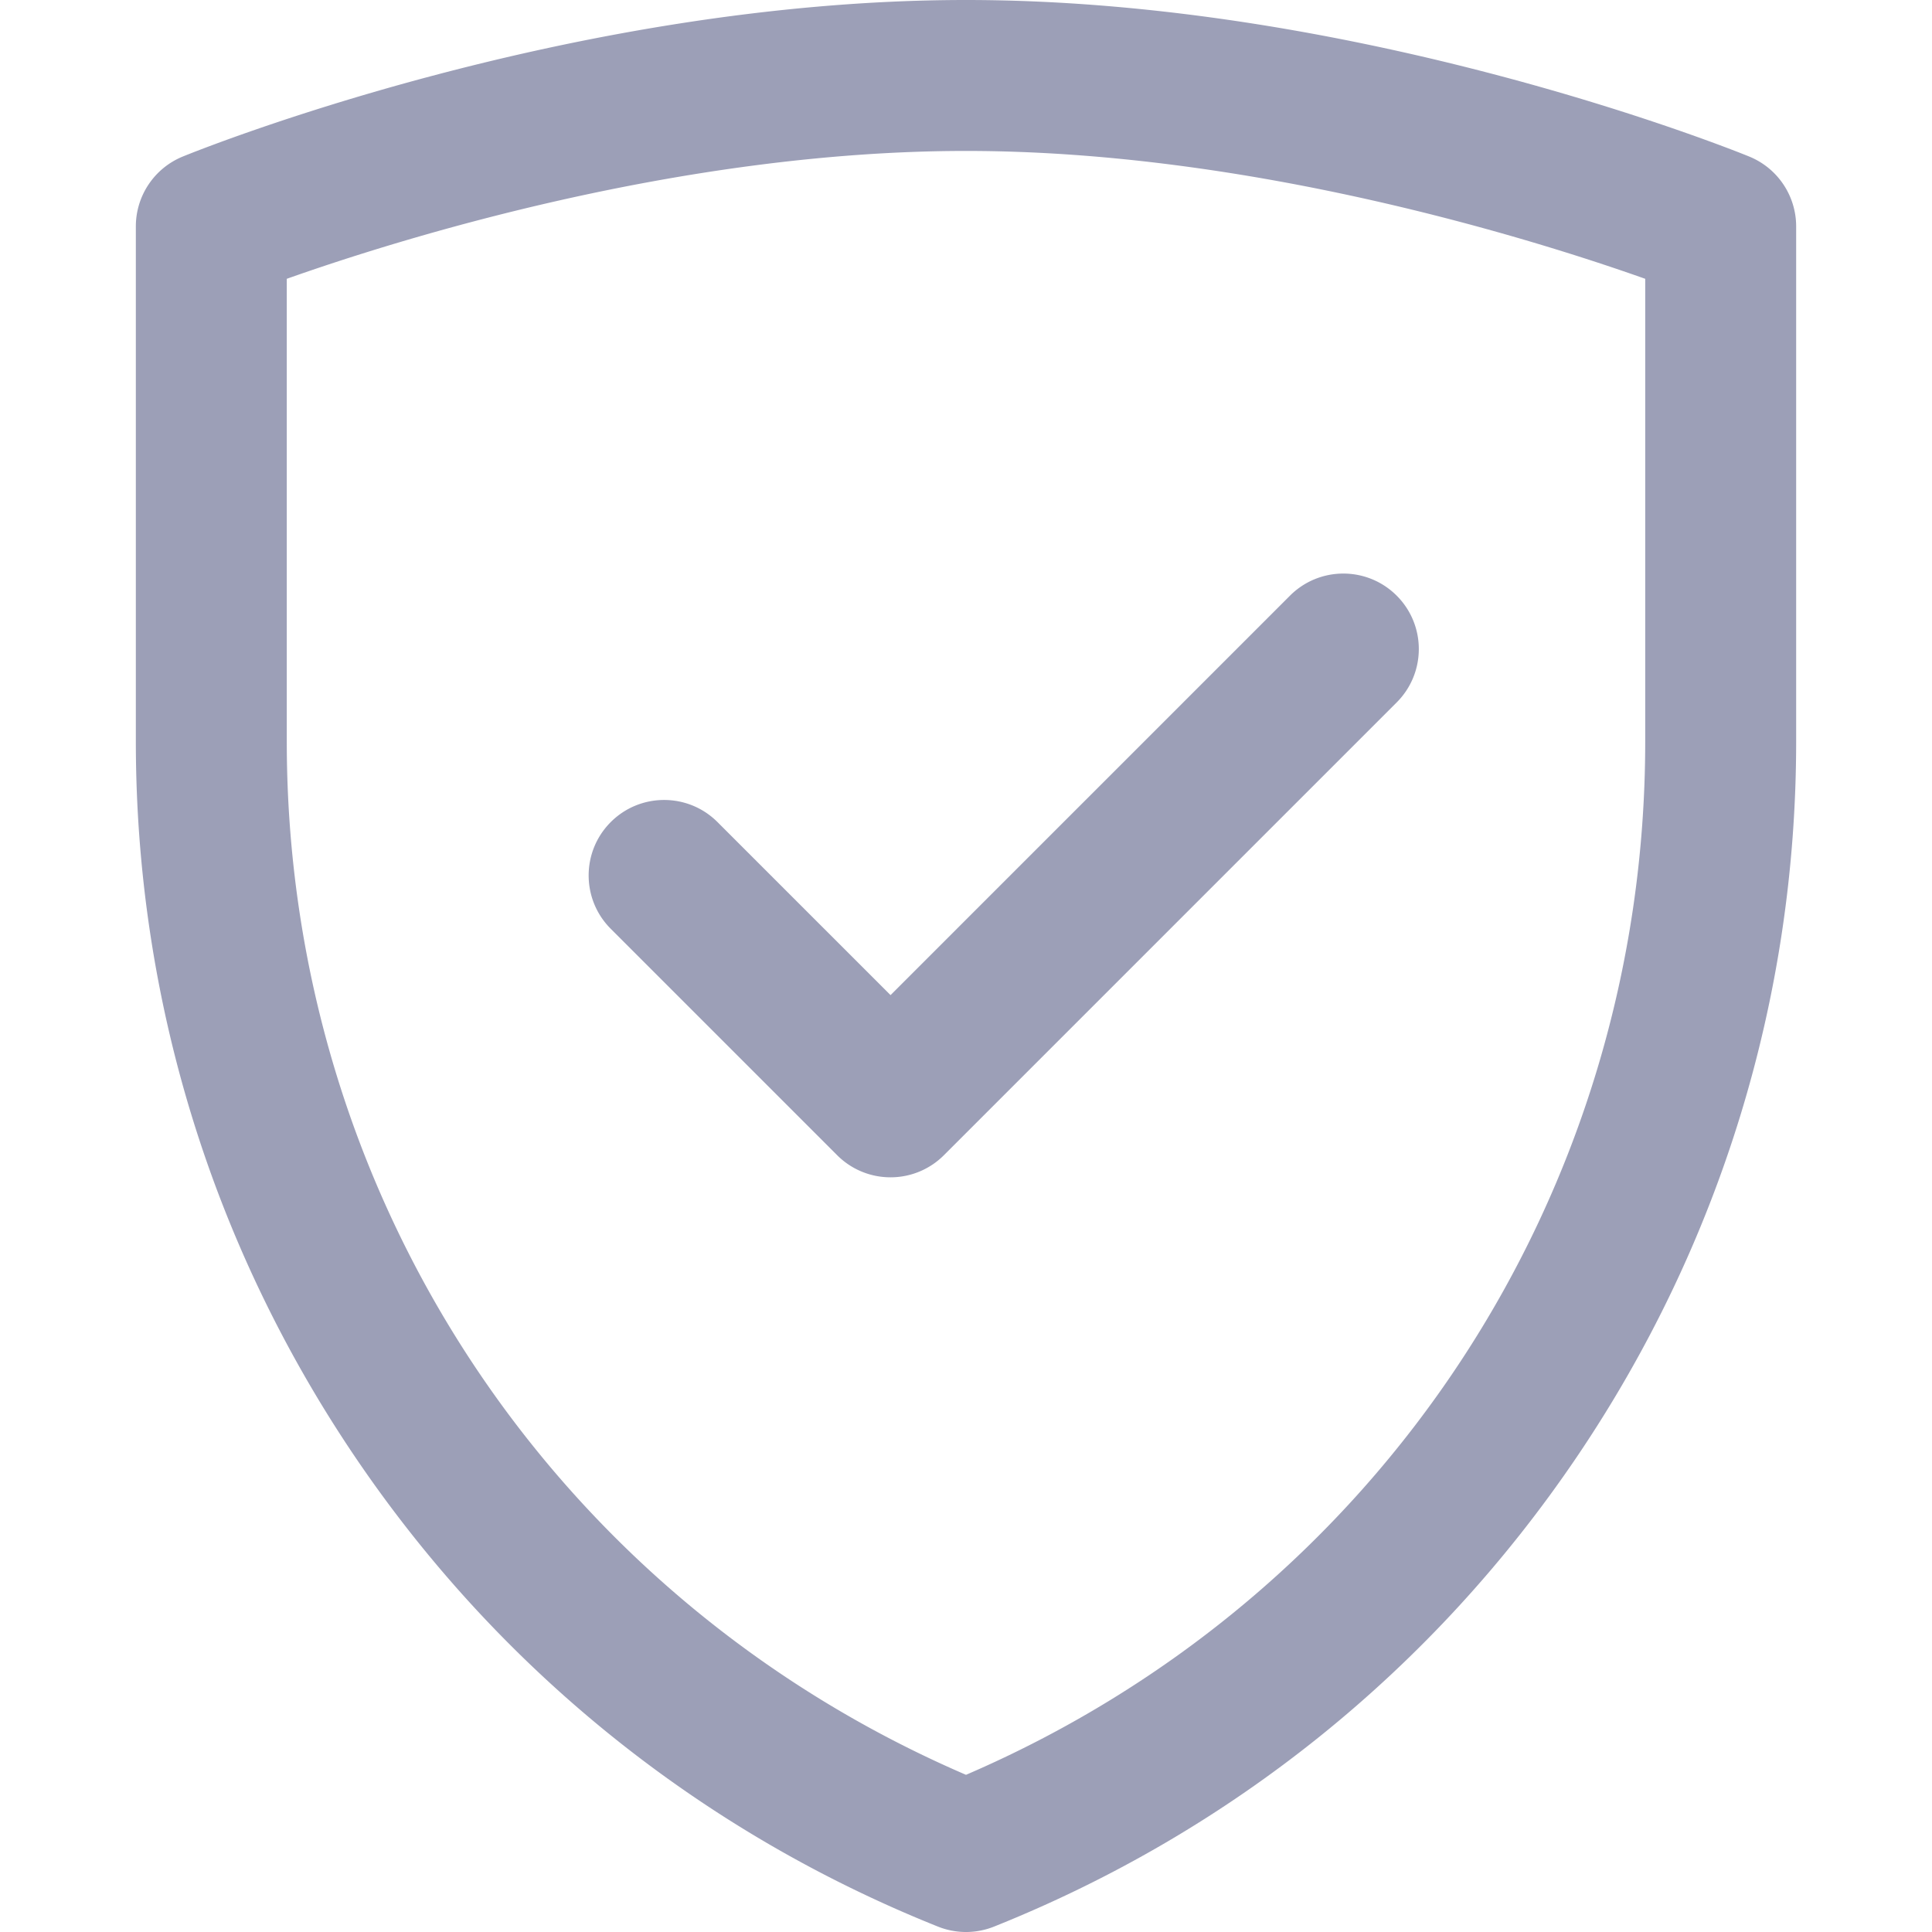
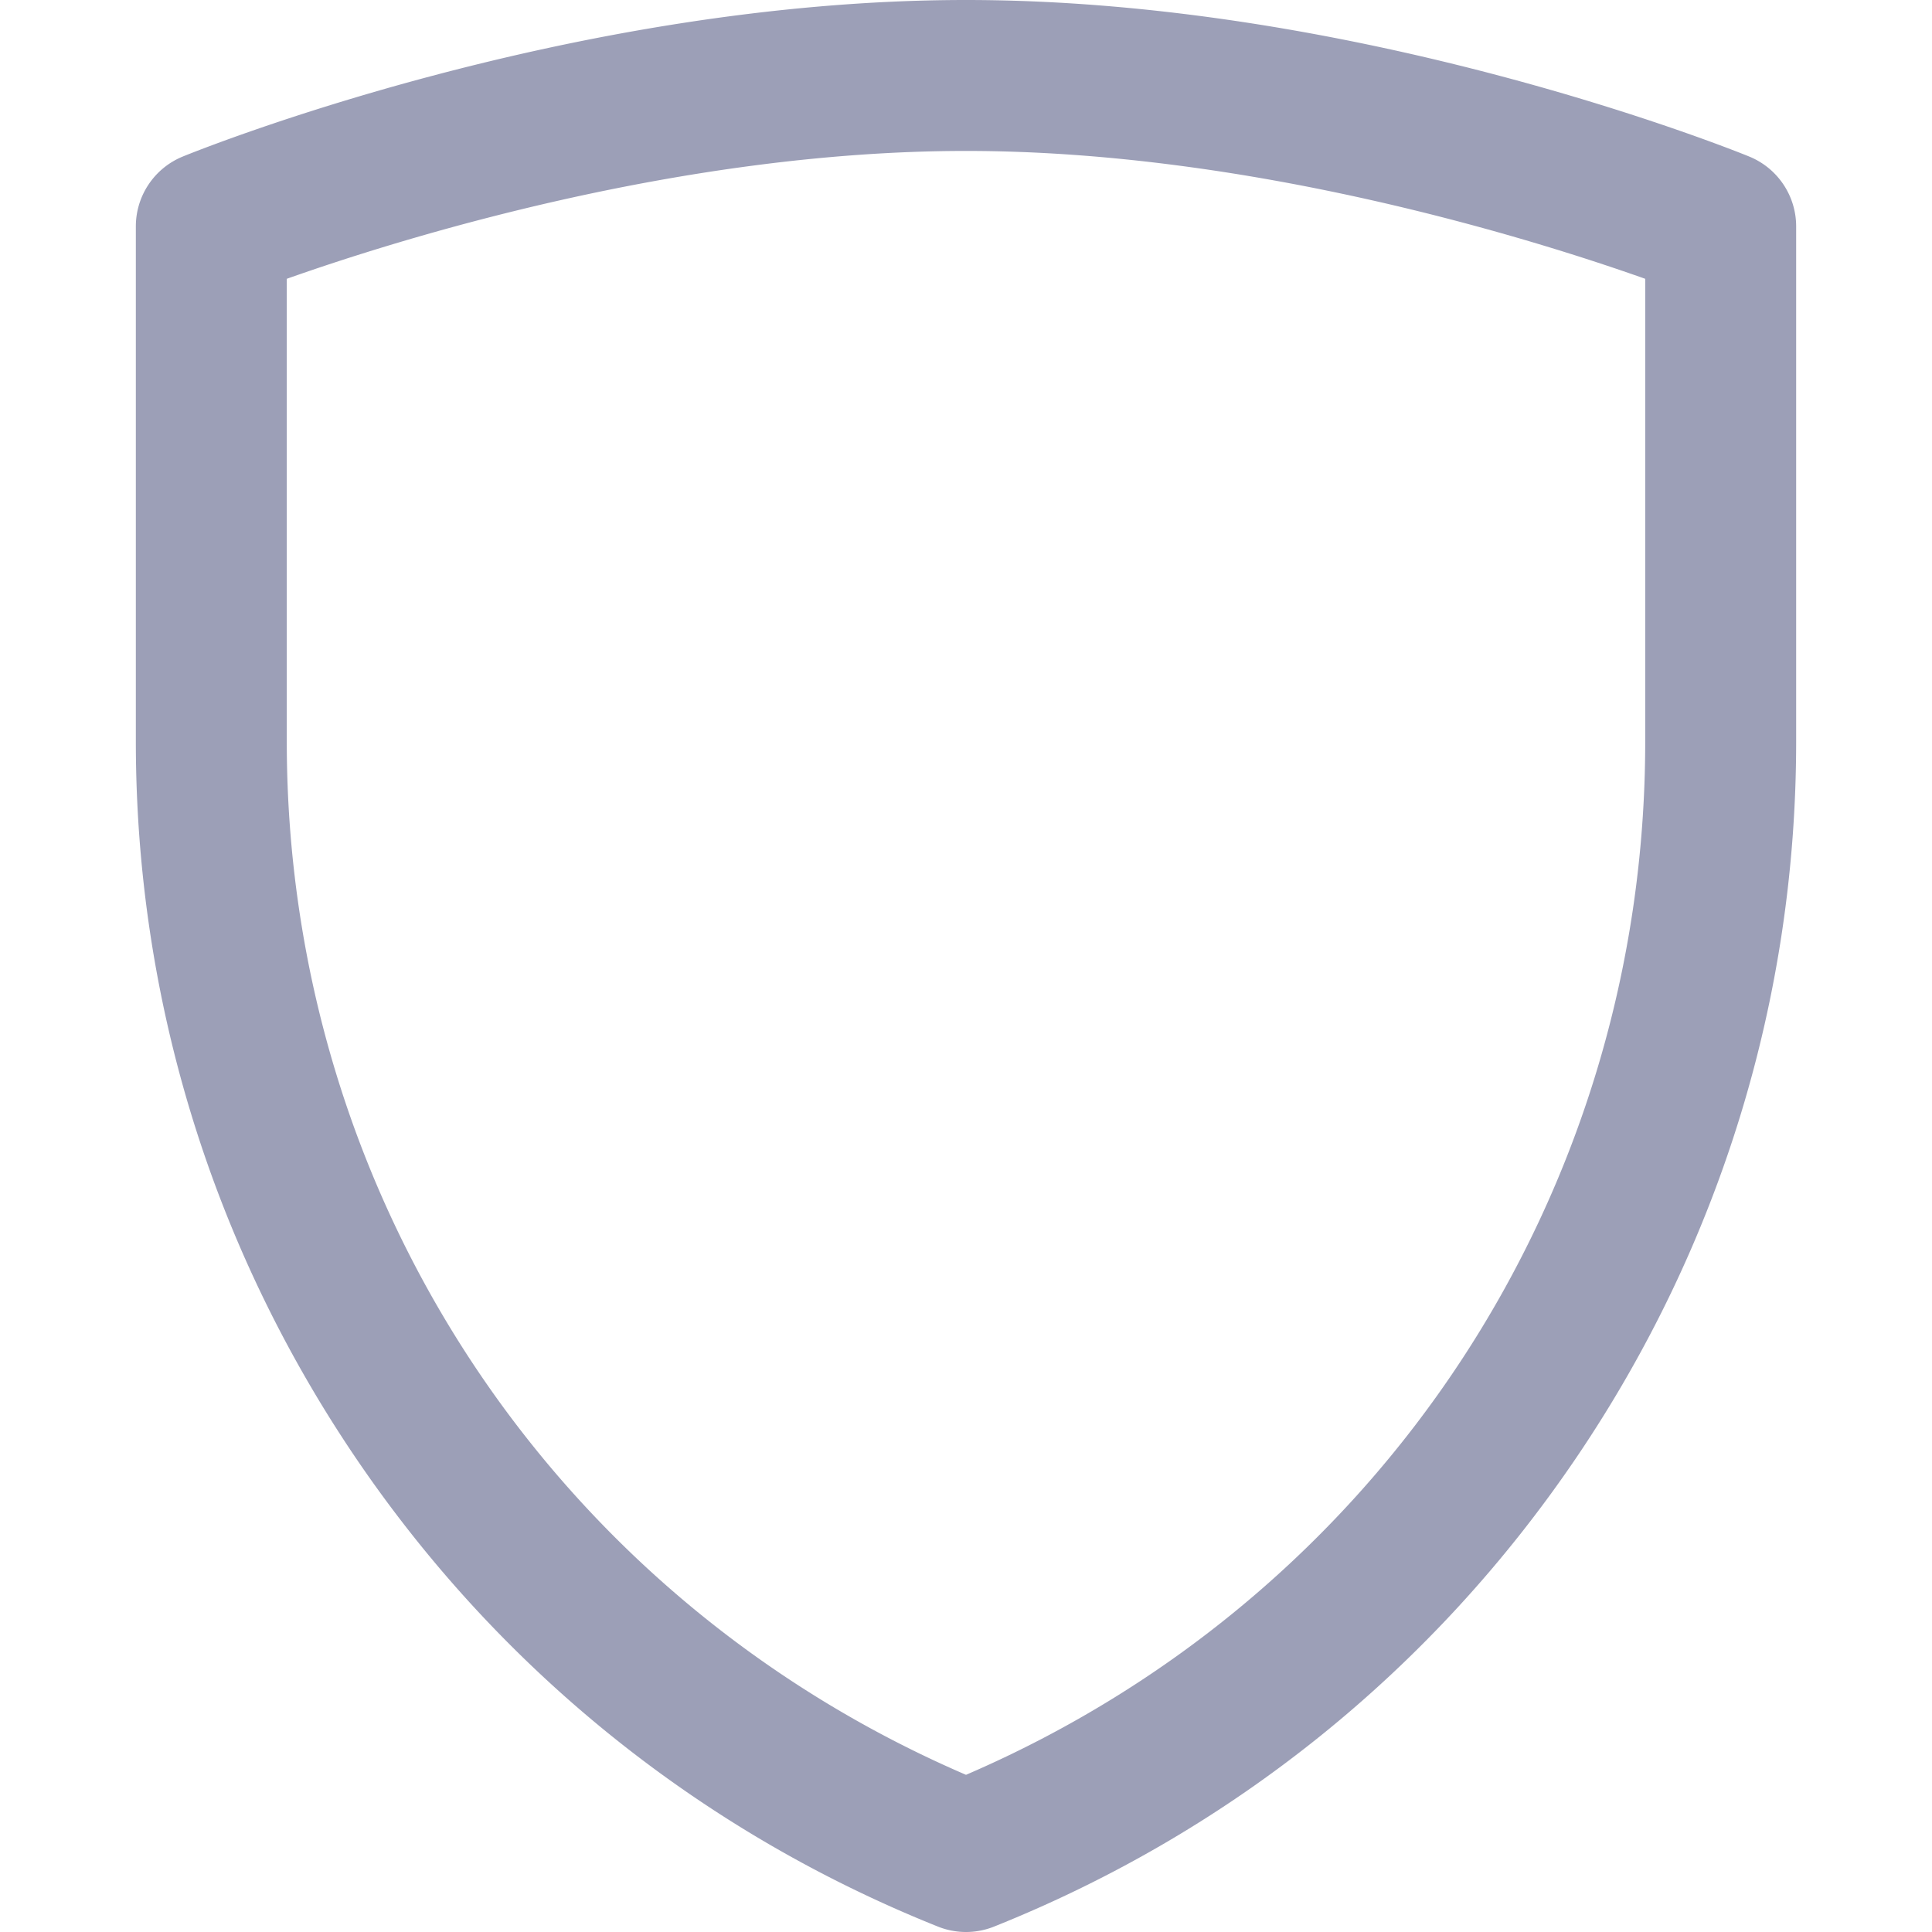
<svg xmlns="http://www.w3.org/2000/svg" version="1.1" width="512" height="512" x="0" y="0" viewBox="0 0 512 512" style="enable-background:new 0 0 512 512" xml:space="preserve" class="">
  <g>
    <path d="M256 512a20.011 20.011 0 0 1-7.538-1.474c-62.949-25.203-116.312-68.211-154.329-124.382C56.103 329.951 36 264.383 36 196.529V60a19.999 19.999 0 0 1 12.443-18.517C52.594 39.789 151.3 0 256 0s203.406 39.789 207.557 41.483A19.999 19.999 0 0 1 476 60v136.529c0 67.83-20.108 133.393-58.151 189.603-38.03 56.191-91.398 99.208-154.33 124.401A20.011 20.011 0 0 1 256 512zM76 73.886v122.643c0 119.981 70.382 226.589 180 273.817 109.618-47.227 180-153.836 180-273.817V73.885C407.099 63.646 332.105 40 256 40S104.906 63.644 76 73.886z" fill="#9c9fb7" opacity="1" data-original="#000000" />
-     <path d="M236 312a19.943 19.943 0 0 1-14.143-5.858l-60-60c-7.811-7.811-7.811-20.474 0-28.284s20.475-7.811 28.285 0L236 263.716l105.857-105.858c7.811-7.811 20.475-7.811 28.285 0s7.811 20.474 0 28.284l-120 120A19.939 19.939 0 0 1 236 312z" fill="#9c9fb7" opacity="1" data-original="#000000" />
  </g>
</svg>